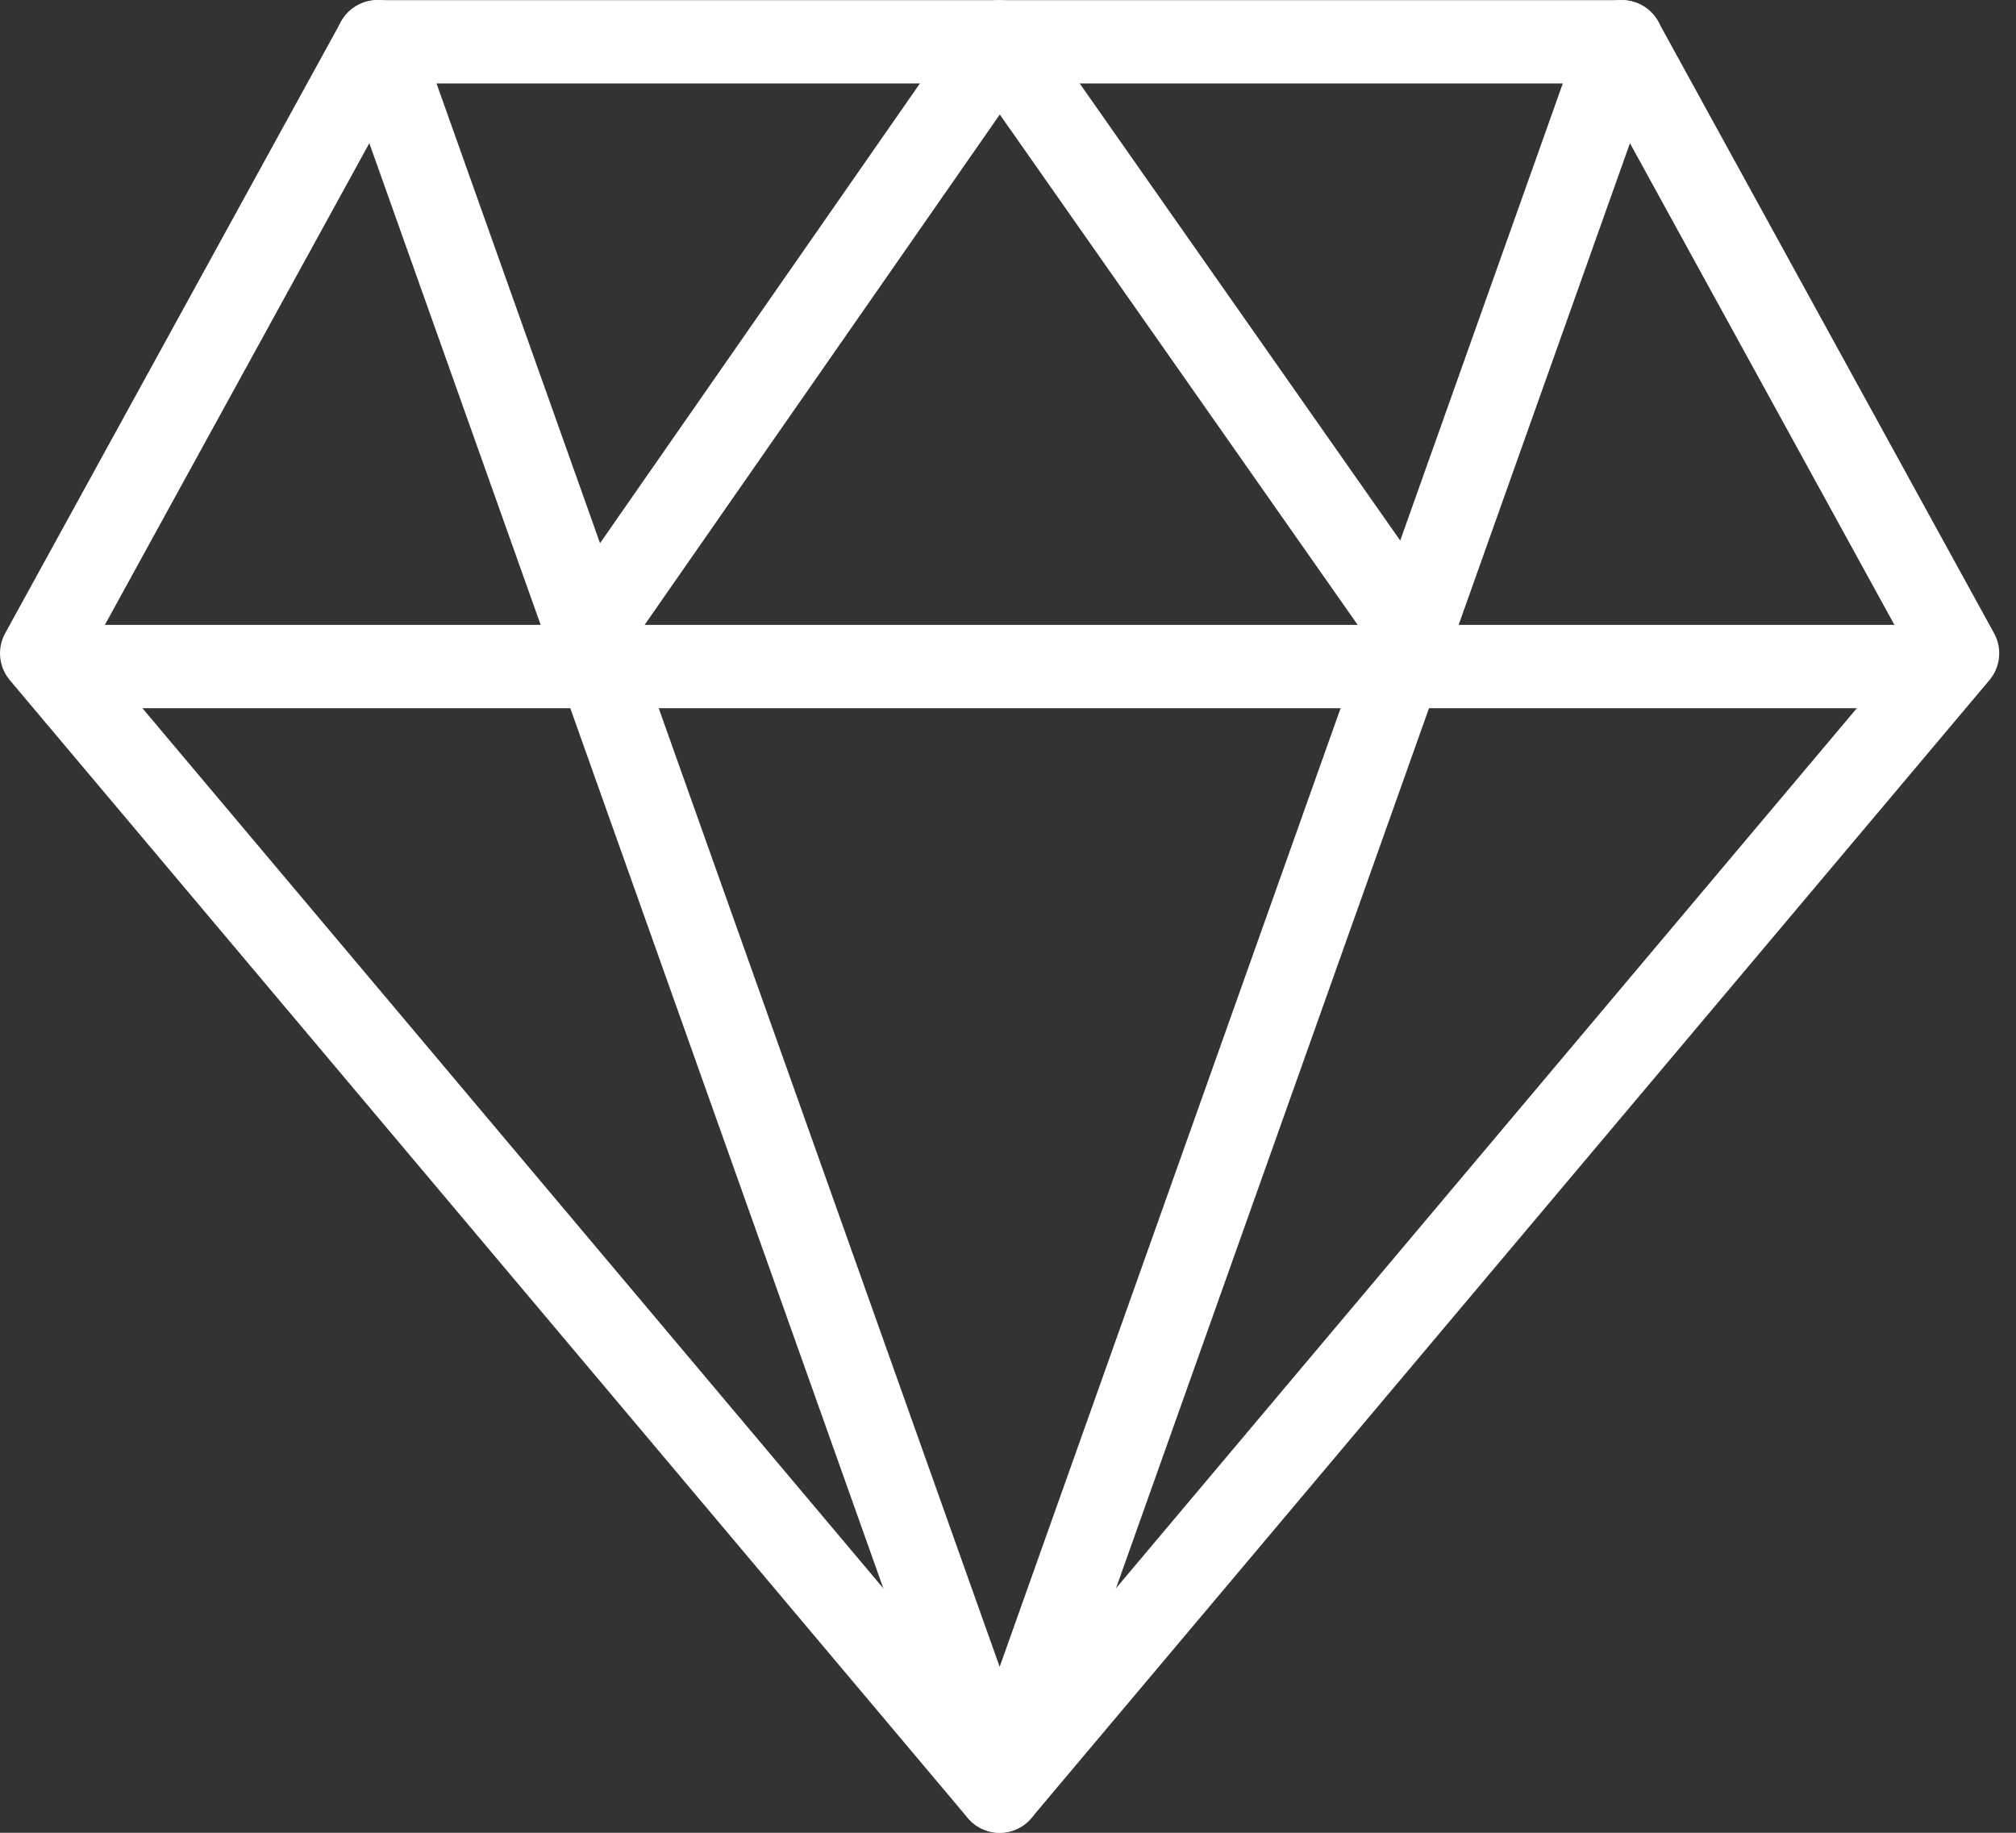
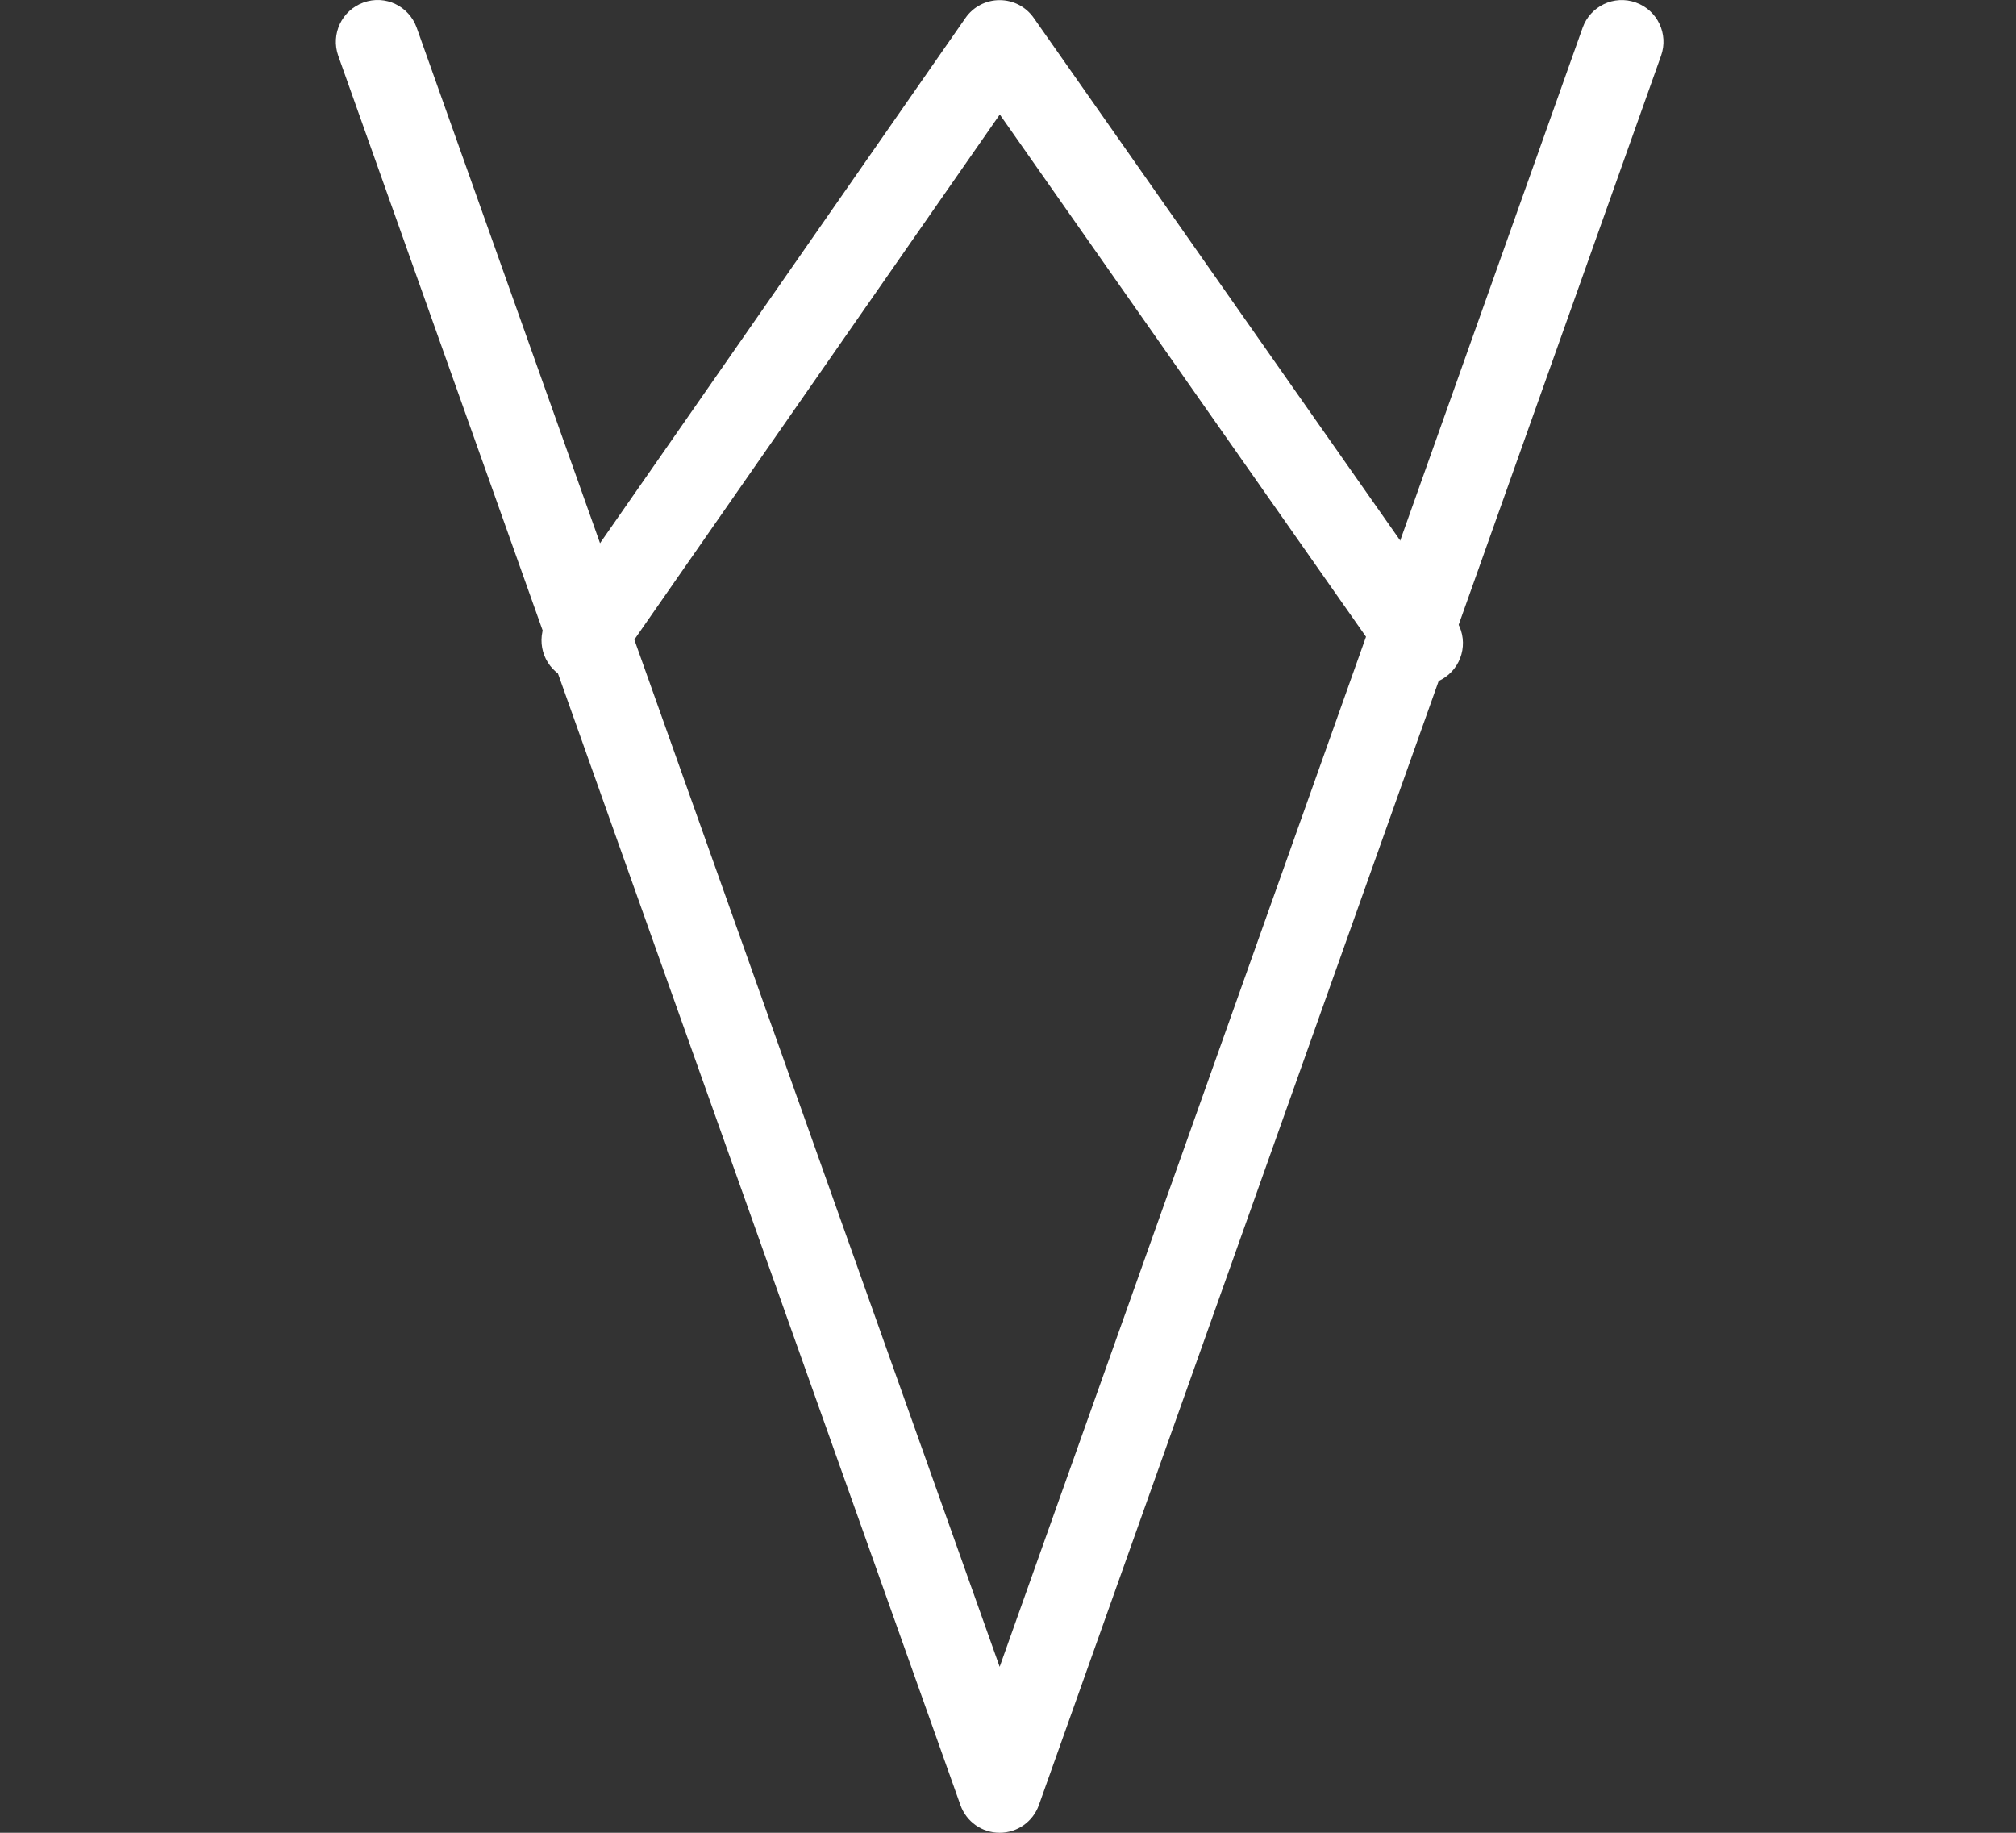
<svg xmlns="http://www.w3.org/2000/svg" width="44" height="40" viewBox="0 0 44 40" fill="none">
  <rect x="0" y="0" width="44" height="40" fill="#333333" stroke="none" />
-   <path d="M21.817 40C21.55 40 21.296 39.882 21.121 39.676L0.214 14.844C-0.028 14.556 -0.068 14.149 0.112 13.822L7.442 0.475C7.602 0.185 7.908 0.003 8.238 0.003H35.397C35.729 0.003 36.035 0.185 36.193 0.475L43.522 13.822C43.703 14.151 43.661 14.556 43.42 14.844L22.512 39.676C22.339 39.882 22.085 40 21.817 40ZM2.008 14.149L21.817 37.68L41.627 14.149L34.858 1.821H8.777L2.008 14.149Z" fill="white" />
-   <path d="M42.27 15.456H1.364C0.862 15.456 0.455 15.049 0.455 14.547C0.455 14.045 0.862 13.638 1.364 13.638H42.27C42.772 13.638 43.179 14.045 43.179 14.547C43.179 15.049 42.772 15.456 42.27 15.456Z" fill="white" />
  <path d="M31.021 14.945C30.735 14.945 30.454 14.811 30.277 14.558L21.821 2.499L13.473 14.494C13.189 14.907 12.62 15.007 12.209 14.722C11.795 14.434 11.695 13.869 11.982 13.456L21.072 0.392C21.241 0.148 21.52 0.003 21.816 0.003H21.818C22.114 0.003 22.39 0.146 22.561 0.39L31.764 13.514C32.053 13.927 31.953 14.493 31.543 14.78C31.386 14.891 31.203 14.945 31.021 14.945Z" fill="white" />
  <path d="M21.818 40C21.432 40 21.09 39.758 20.962 39.396L7.382 1.217C7.215 0.743 7.462 0.223 7.933 0.055C8.41 -0.119 8.928 0.134 9.095 0.606L21.818 36.378L34.541 0.606C34.708 0.135 35.226 -0.116 35.702 0.055C36.175 0.223 36.422 0.743 36.253 1.217L22.674 39.396C22.545 39.758 22.203 40 21.818 40Z" fill="white" />
</svg>